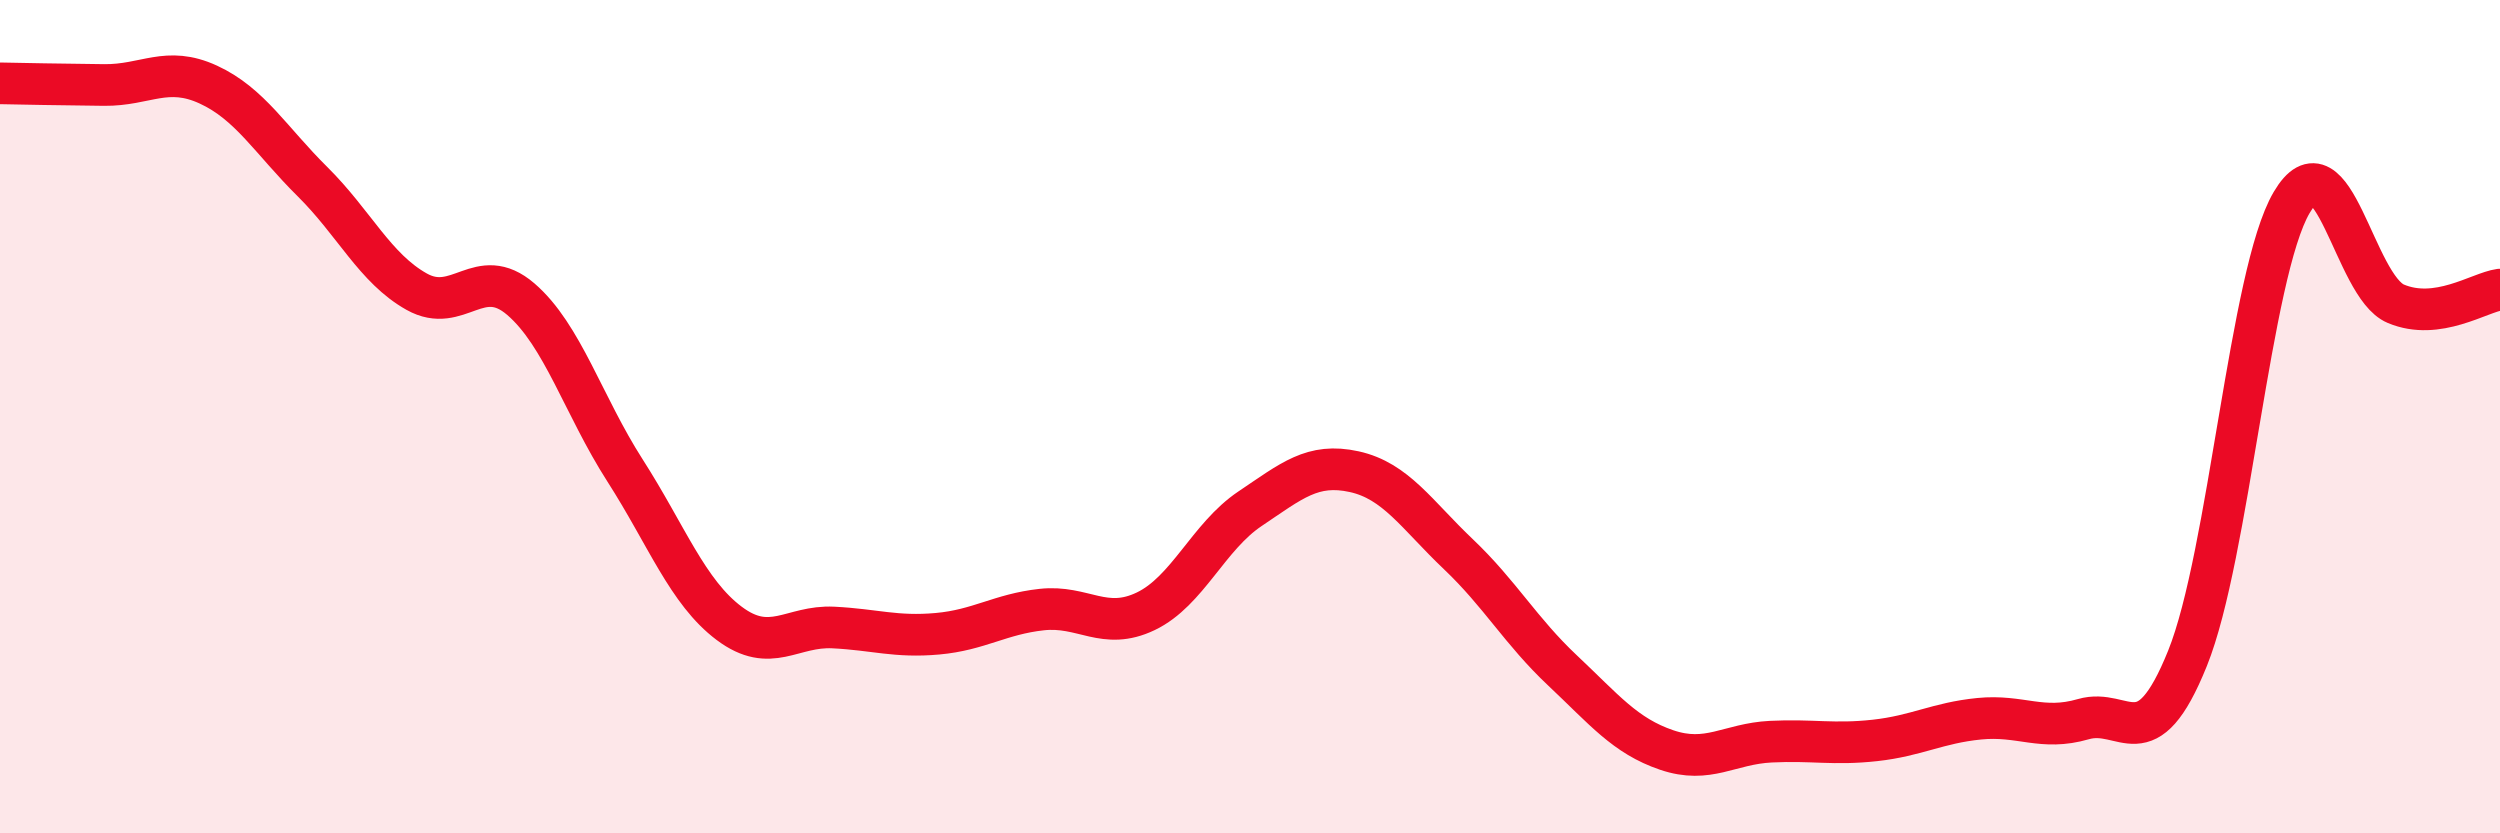
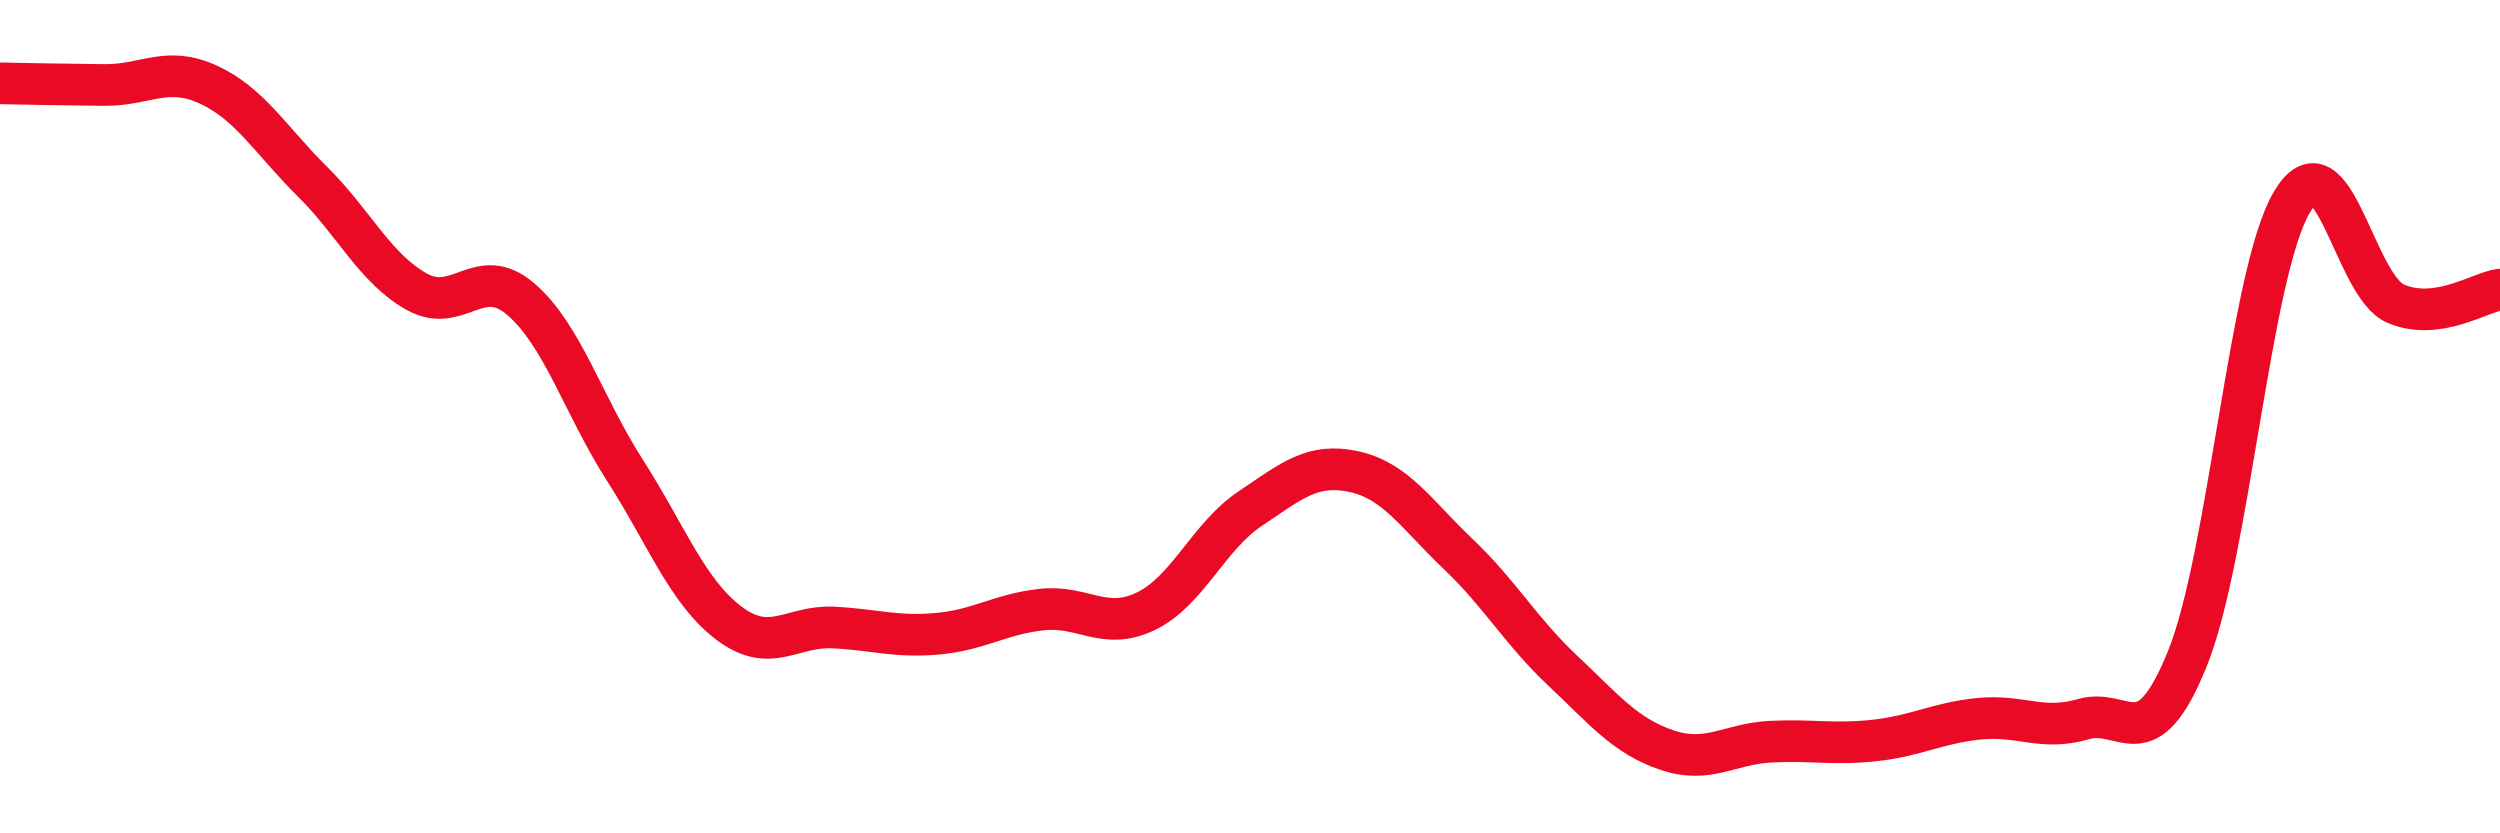
<svg xmlns="http://www.w3.org/2000/svg" width="60" height="20" viewBox="0 0 60 20">
-   <path d="M 0,2 C 0.5,2.01 1.5,2.03 2.5,2.04 C 3.5,2.05 4,1.57 5,2.03 C 6,2.49 6.5,3.37 7.5,4.36 C 8.5,5.35 9,6.44 10,7 C 11,7.56 11.5,6.32 12.5,7.18 C 13.5,8.04 14,9.73 15,11.29 C 16,12.85 16.5,14.21 17.5,14.96 C 18.5,15.71 19,15.01 20,15.06 C 21,15.11 21.5,15.3 22.5,15.21 C 23.5,15.12 24,14.74 25,14.63 C 26,14.52 26.5,15.15 27.5,14.67 C 28.5,14.19 29,12.88 30,12.21 C 31,11.54 31.5,11.1 32.5,11.32 C 33.5,11.54 34,12.35 35,13.3 C 36,14.25 36.5,15.15 37.5,16.09 C 38.5,17.03 39,17.66 40,18 C 41,18.34 41.5,17.85 42.5,17.8 C 43.5,17.75 44,17.88 45,17.77 C 46,17.66 46.5,17.35 47.5,17.25 C 48.5,17.15 49,17.55 50,17.26 C 51,16.97 51.5,18.28 52.5,15.8 C 53.5,13.32 54,6.56 55,4.86 C 56,3.16 56.5,6.87 57.5,7.29 C 58.5,7.71 59.5,7.02 60,6.95L60 20L0 20Z" fill="#EB0A25" opacity="0.1" stroke-linecap="round" stroke-linejoin="round" />
  <path d="M 0,2 C 0.5,2.01 1.5,2.03 2.5,2.04 C 3.5,2.05 4,1.57 5,2.03 C 6,2.49 6.5,3.37 7.5,4.36 C 8.5,5.35 9,6.44 10,7 C 11,7.56 11.5,6.32 12.5,7.18 C 13.5,8.04 14,9.73 15,11.29 C 16,12.85 16.5,14.21 17.5,14.96 C 18.5,15.71 19,15.01 20,15.06 C 21,15.11 21.5,15.3 22.5,15.21 C 23.5,15.12 24,14.74 25,14.63 C 26,14.52 26.5,15.15 27.5,14.67 C 28.5,14.19 29,12.88 30,12.21 C 31,11.54 31.5,11.1 32.5,11.32 C 33.5,11.54 34,12.35 35,13.3 C 36,14.25 36.5,15.15 37.5,16.09 C 38.5,17.03 39,17.66 40,18 C 41,18.34 41.5,17.85 42.5,17.8 C 43.5,17.75 44,17.88 45,17.77 C 46,17.66 46.5,17.35 47.5,17.25 C 48.5,17.15 49,17.55 50,17.26 C 51,16.97 51.5,18.28 52.5,15.8 C 53.5,13.32 54,6.56 55,4.86 C 56,3.16 56.5,6.87 57.5,7.29 C 58.5,7.71 59.5,7.02 60,6.95" stroke="#EB0A25" stroke-width="1" fill="none" stroke-linecap="round" stroke-linejoin="round" />
</svg>